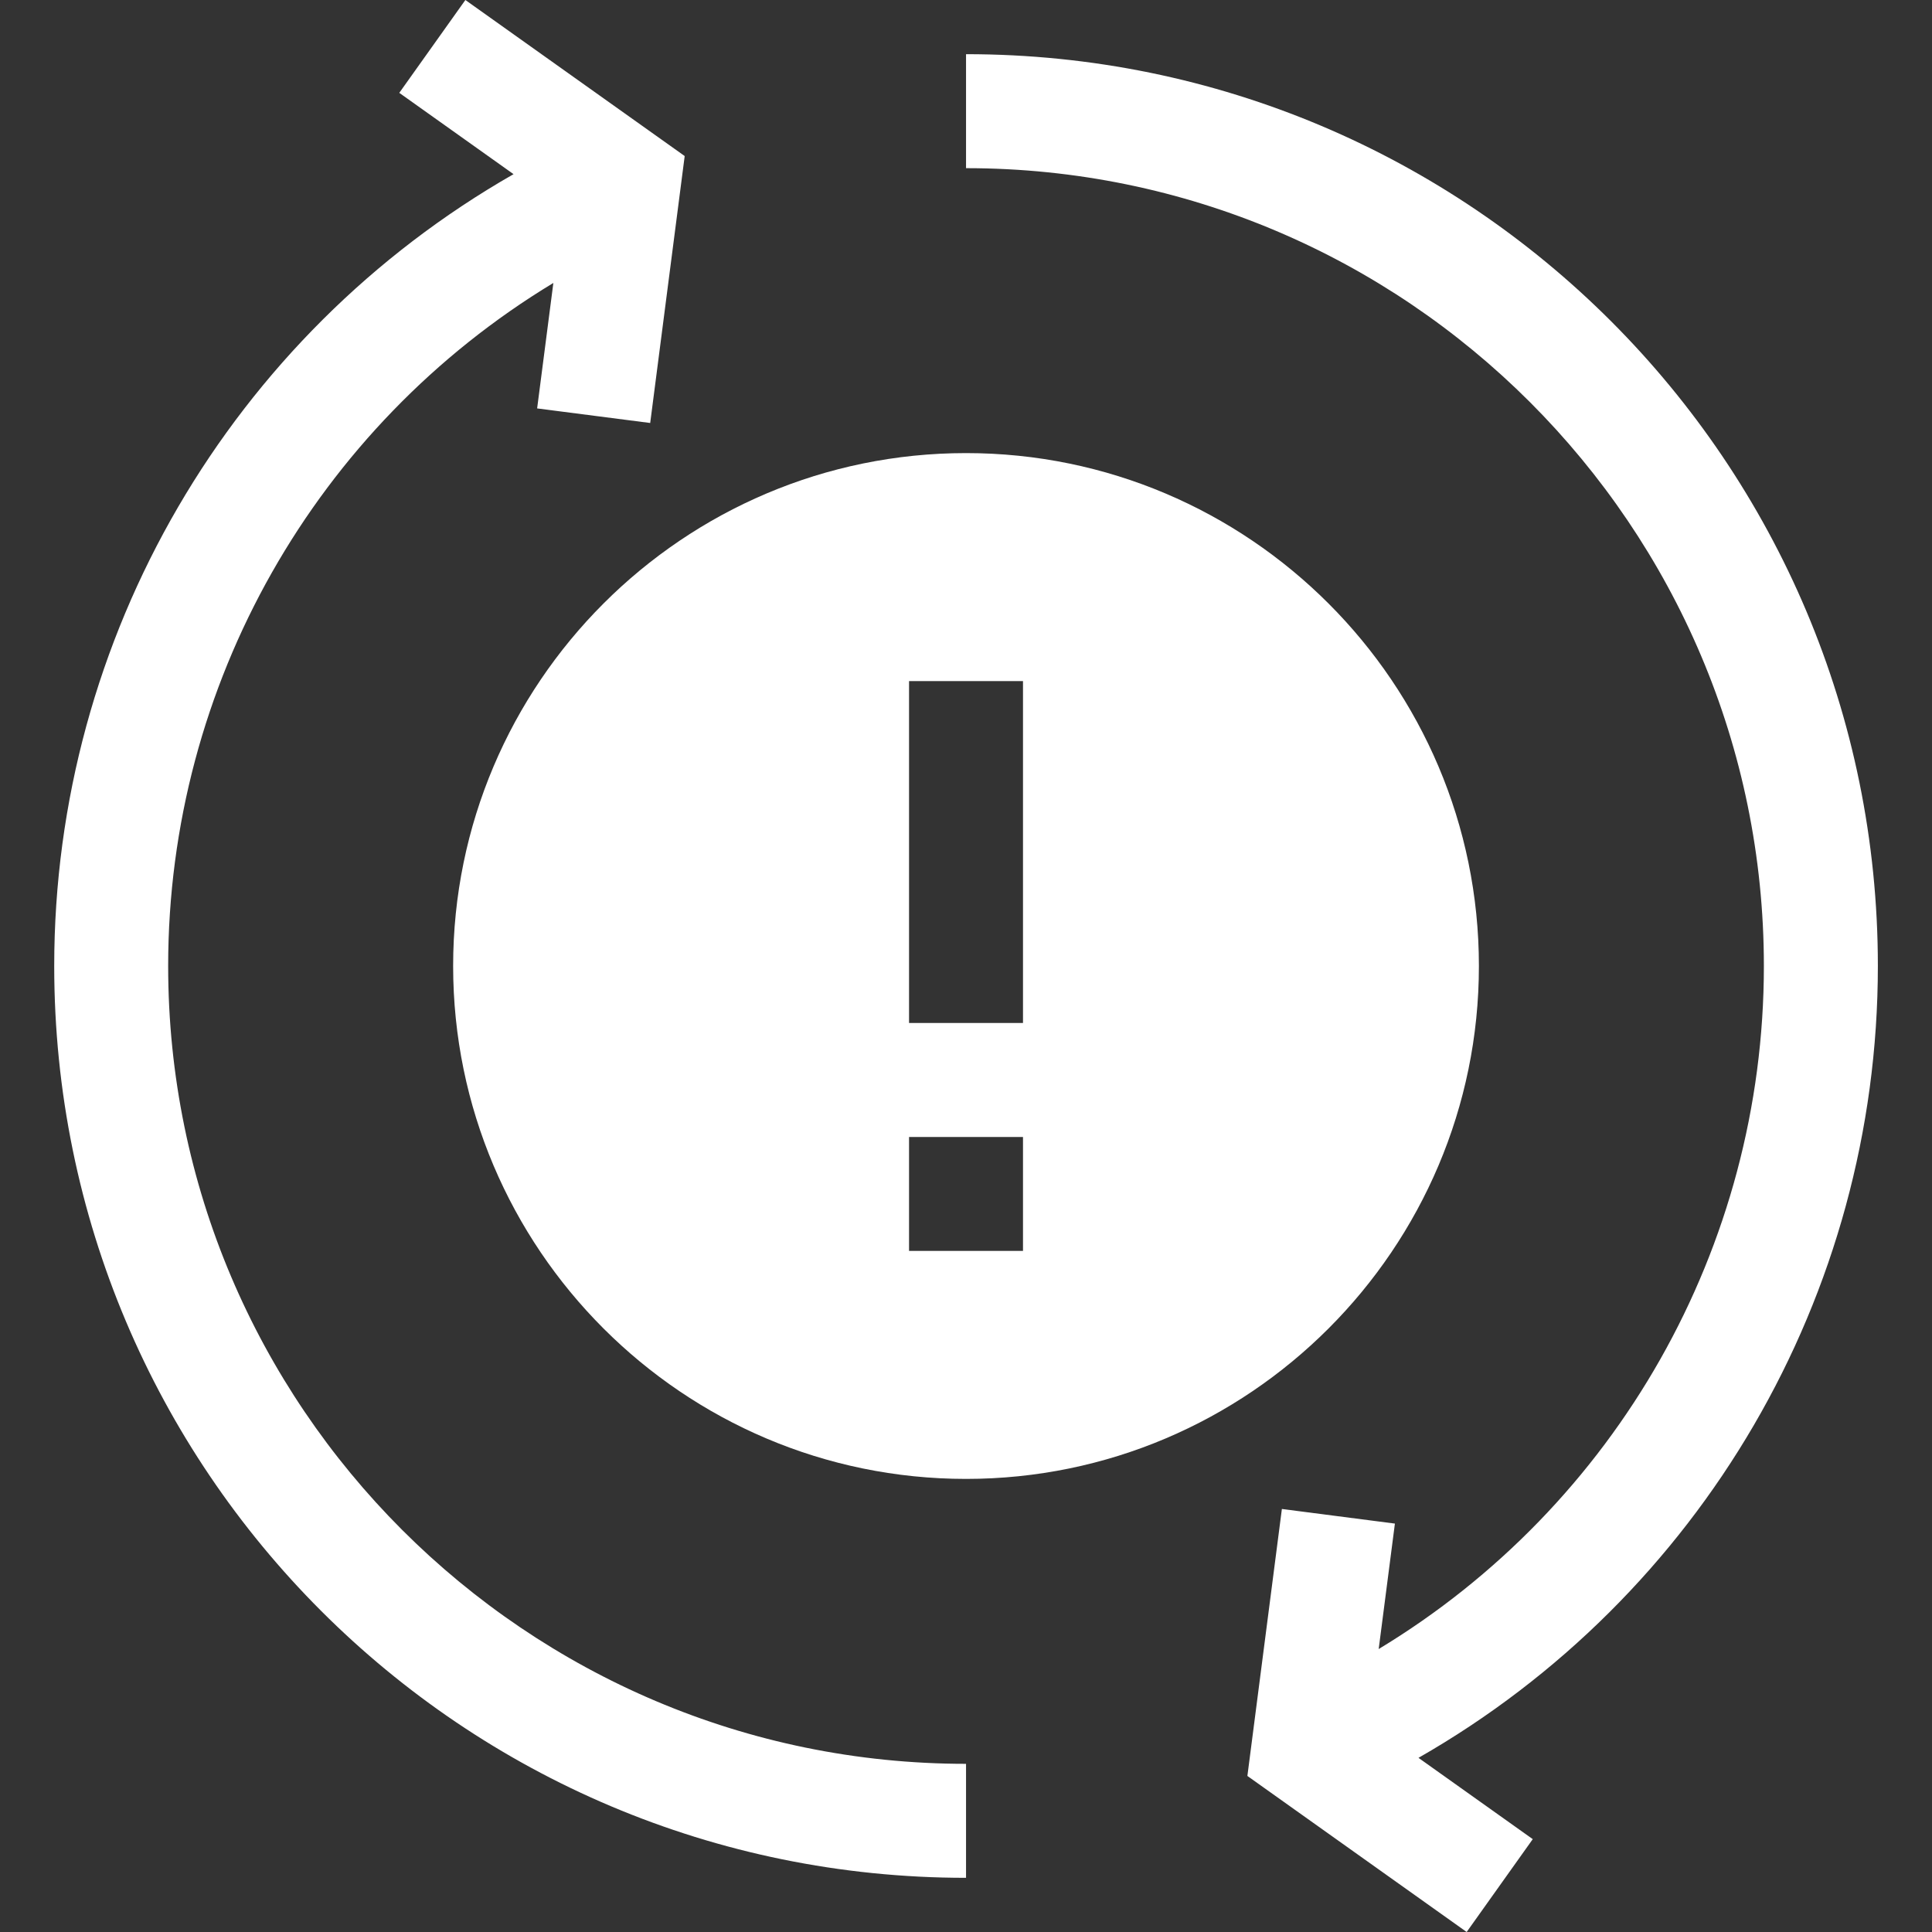
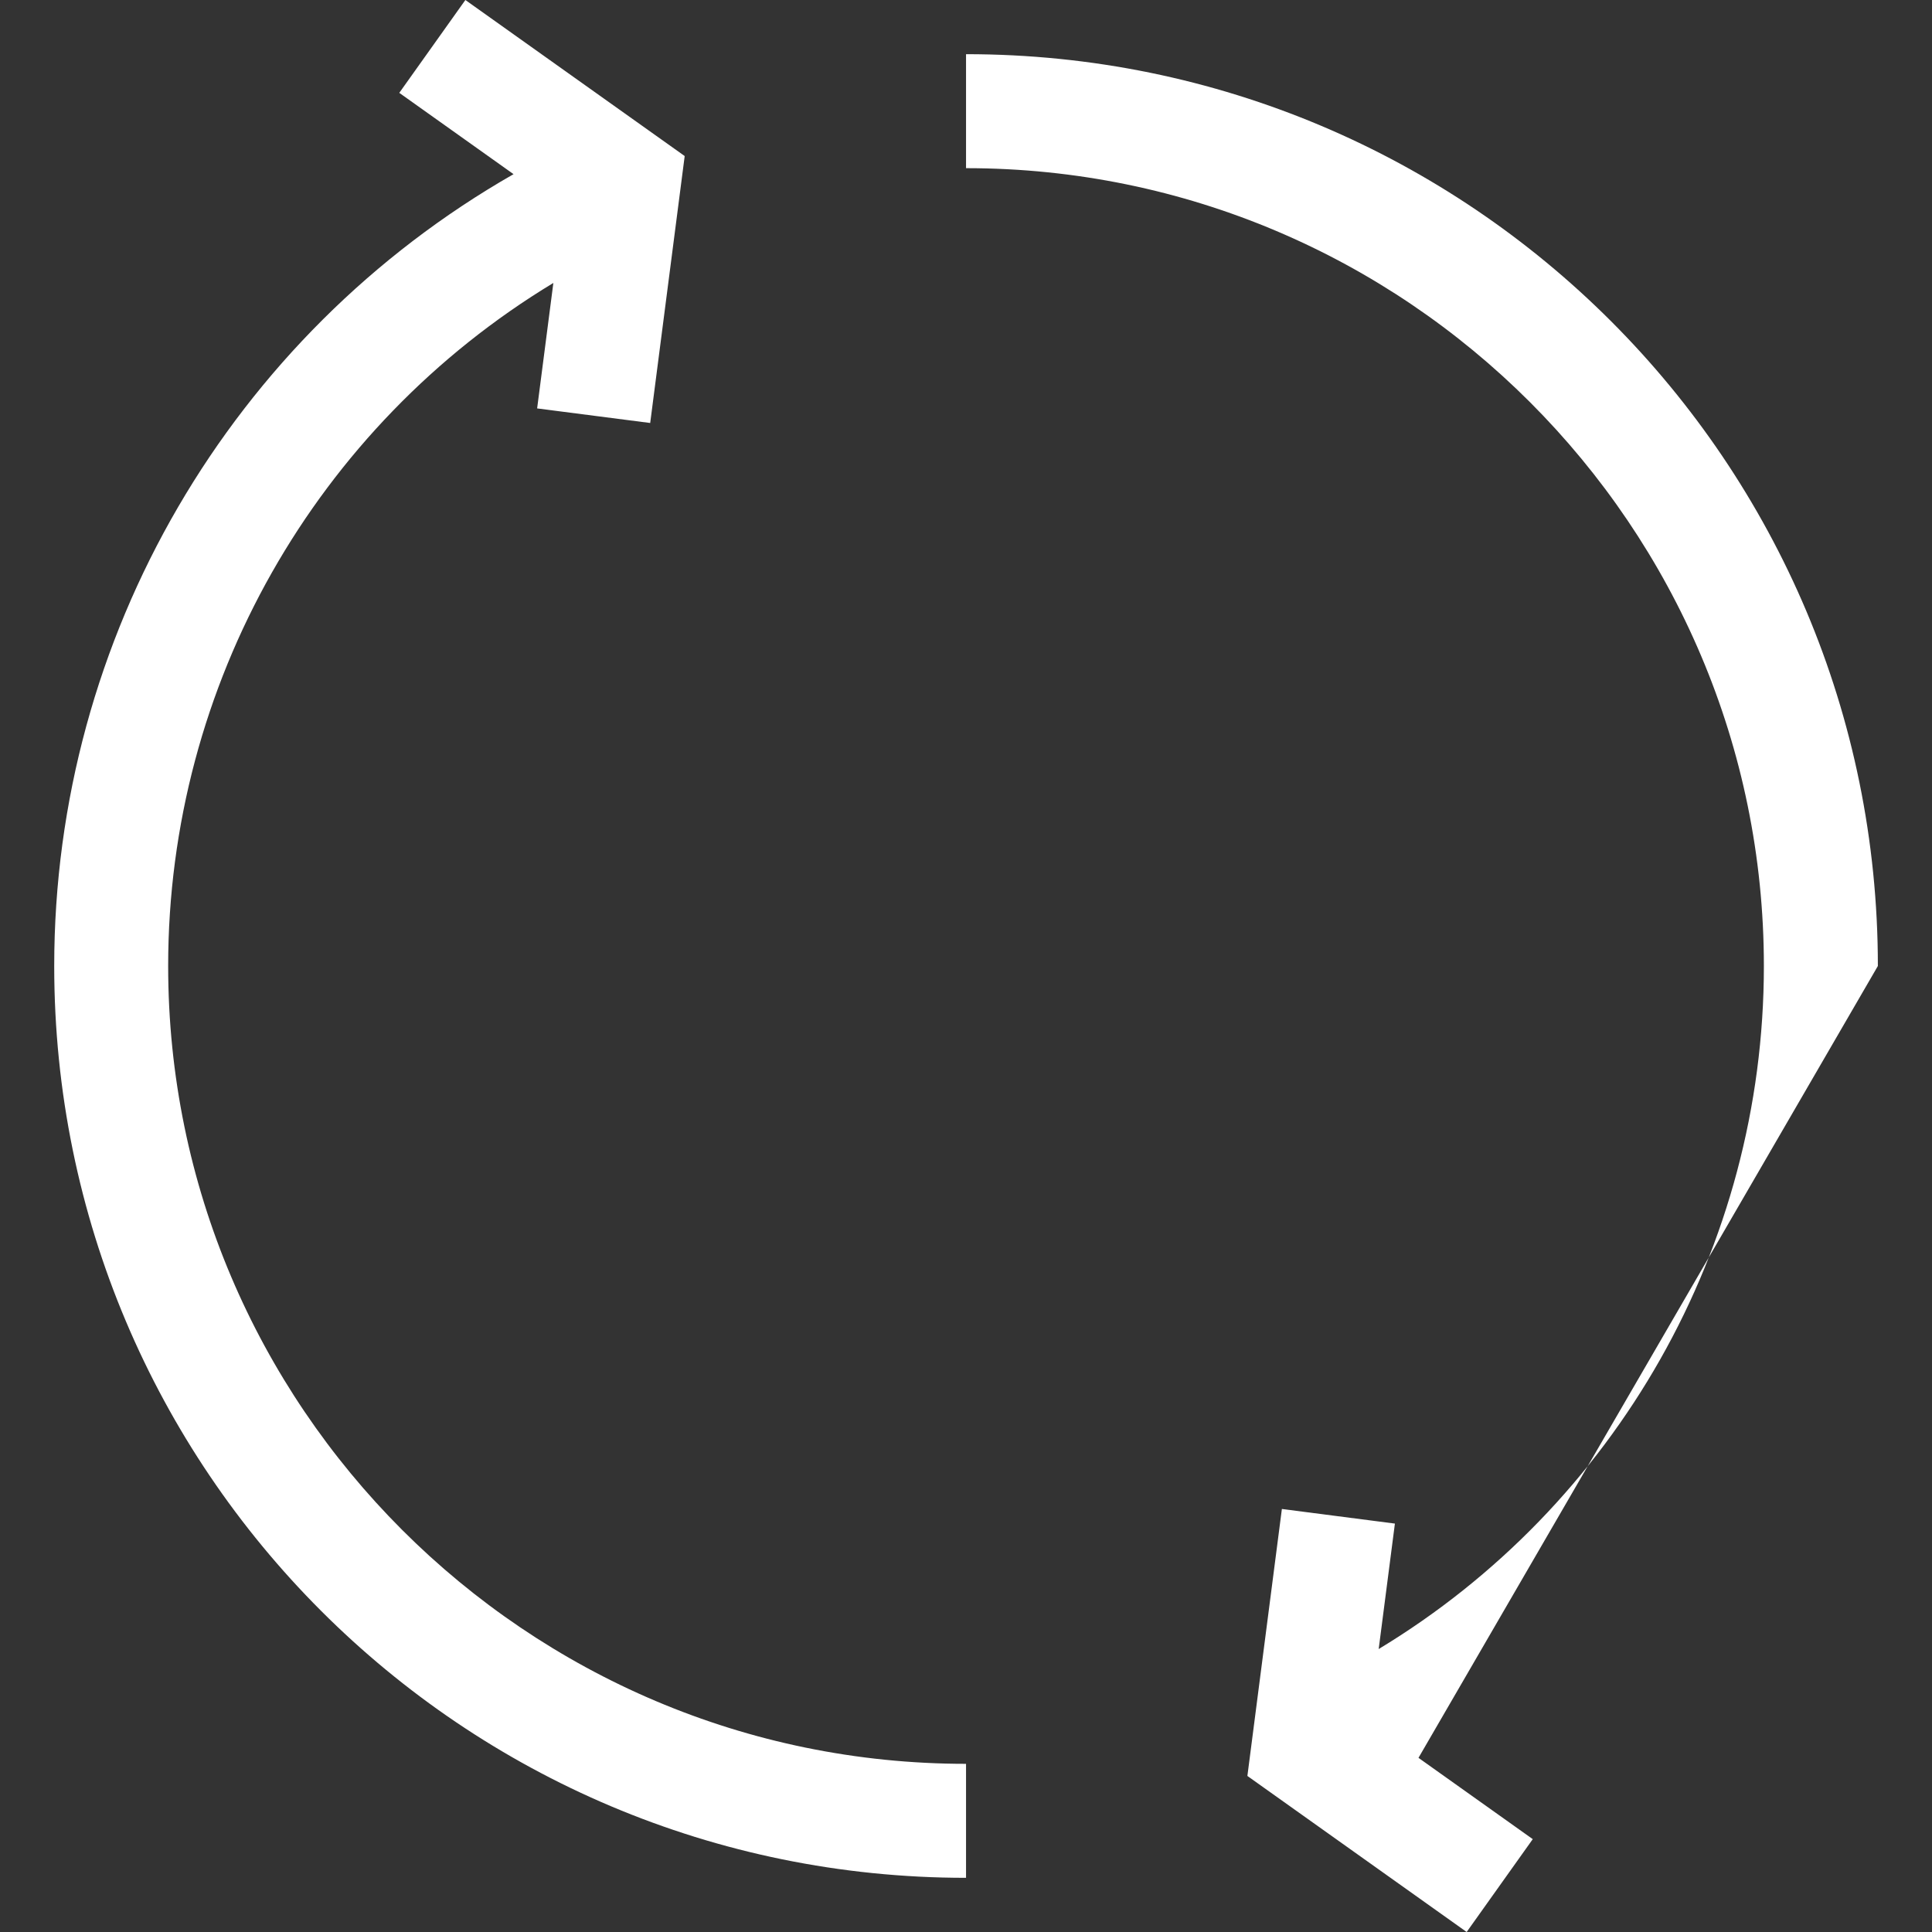
<svg xmlns="http://www.w3.org/2000/svg" width="48" height="48" viewBox="0 0 48 48" fill="none">
  <rect x="0" y="0" width="48" height="48" fill="#333333" stroke="none" />
-   <path d="M46.655 24C46.655 11.48 36.523 1.346 24.001 1.346V4.178C34.931 4.178 43.823 13.07 43.823 24C43.823 31.002 40.14 37.412 34.253 40.97L34.656 37.853L31.848 37.49L30.991 44.123L36.439 48L38.081 45.693L35.242 43.673C42.246 39.669 46.655 32.189 46.655 24ZM4.178 24C4.178 16.998 7.862 10.588 13.748 7.03L13.345 10.147L16.154 10.509L17.011 3.877L11.562 0L9.92 2.307L12.759 4.327C5.755 8.331 1.347 15.811 1.347 24C1.347 36.52 11.479 46.654 24.001 46.654V43.822C13.071 43.822 4.178 34.93 4.178 24Z" fill="white" />
-   <path d="M36.743 24C36.743 16.974 31.027 11.257 24.001 11.257C16.974 11.257 11.258 16.974 11.258 24C11.258 31.026 16.974 36.743 24.001 36.743C31.027 36.743 36.743 31.026 36.743 24ZM25.416 31.079H22.585V28.248H25.416V31.079ZM25.416 25.416H22.585V16.921H25.416V25.416Z" fill="white" />
+   <path d="M46.655 24C46.655 11.48 36.523 1.346 24.001 1.346V4.178C34.931 4.178 43.823 13.07 43.823 24C43.823 31.002 40.14 37.412 34.253 40.97L34.656 37.853L31.848 37.49L30.991 44.123L36.439 48L38.081 45.693L35.242 43.673ZM4.178 24C4.178 16.998 7.862 10.588 13.748 7.03L13.345 10.147L16.154 10.509L17.011 3.877L11.562 0L9.92 2.307L12.759 4.327C5.755 8.331 1.347 15.811 1.347 24C1.347 36.52 11.479 46.654 24.001 46.654V43.822C13.071 43.822 4.178 34.93 4.178 24Z" fill="white" />
</svg>